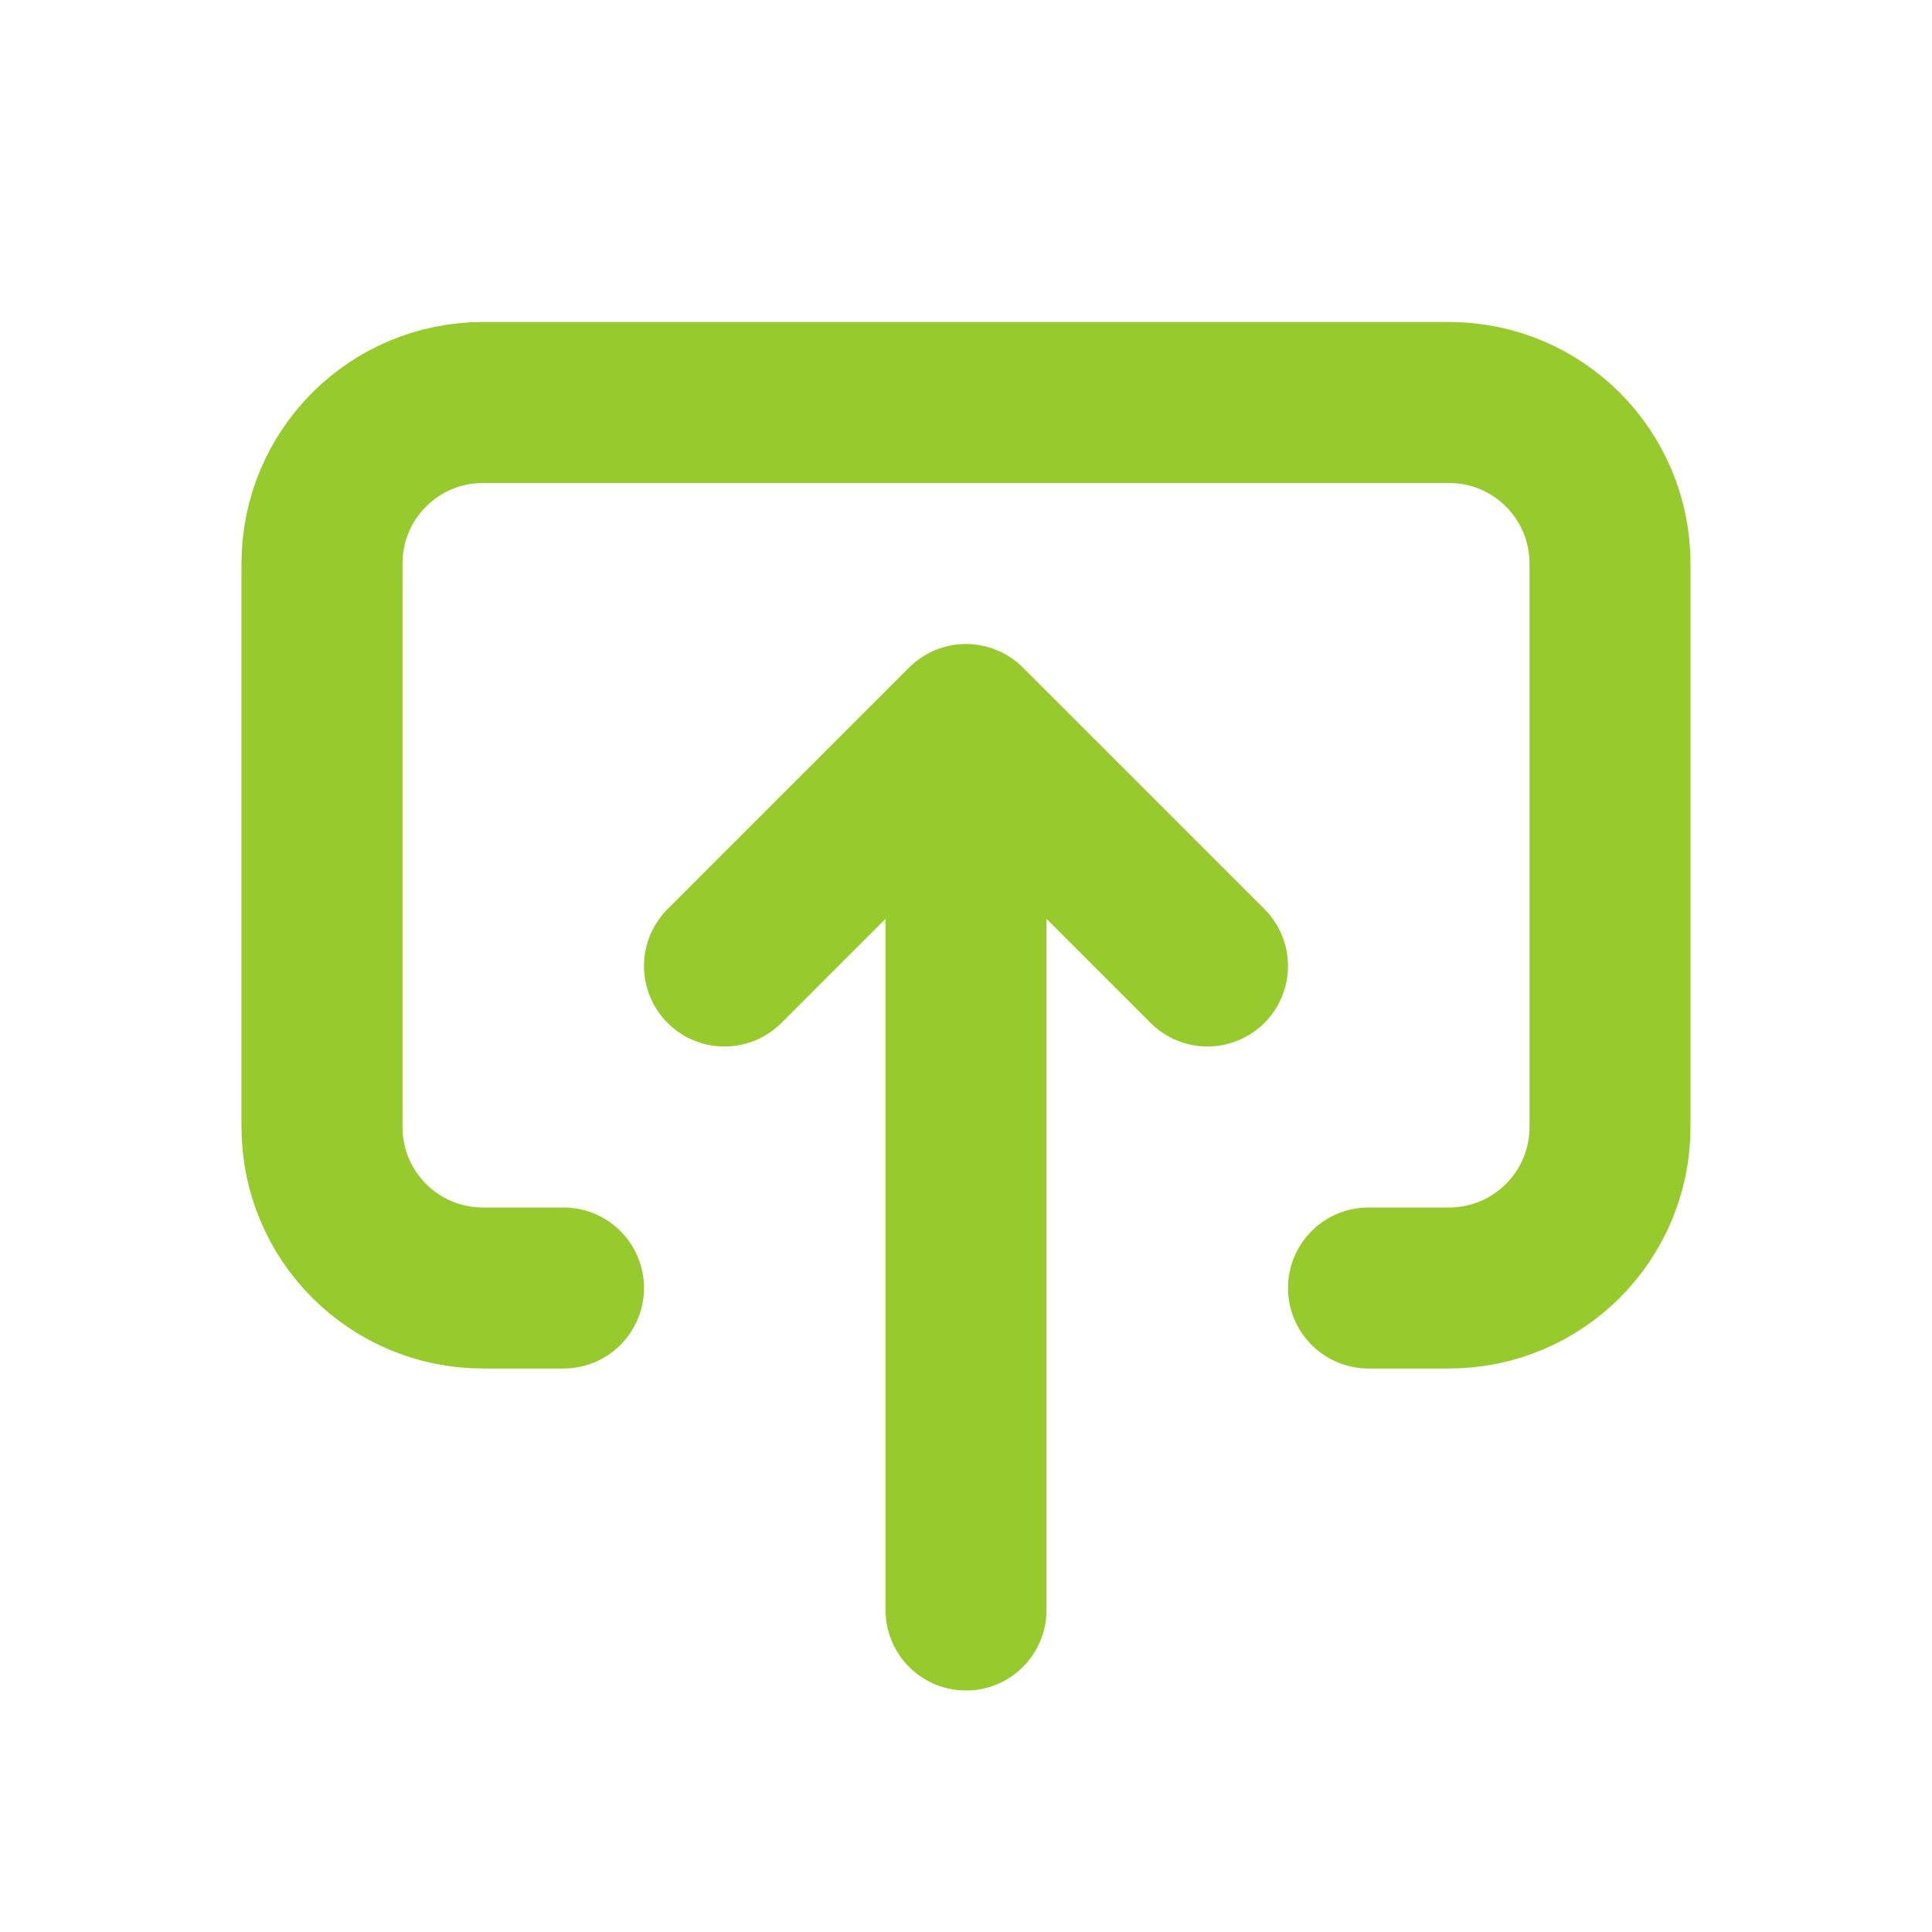
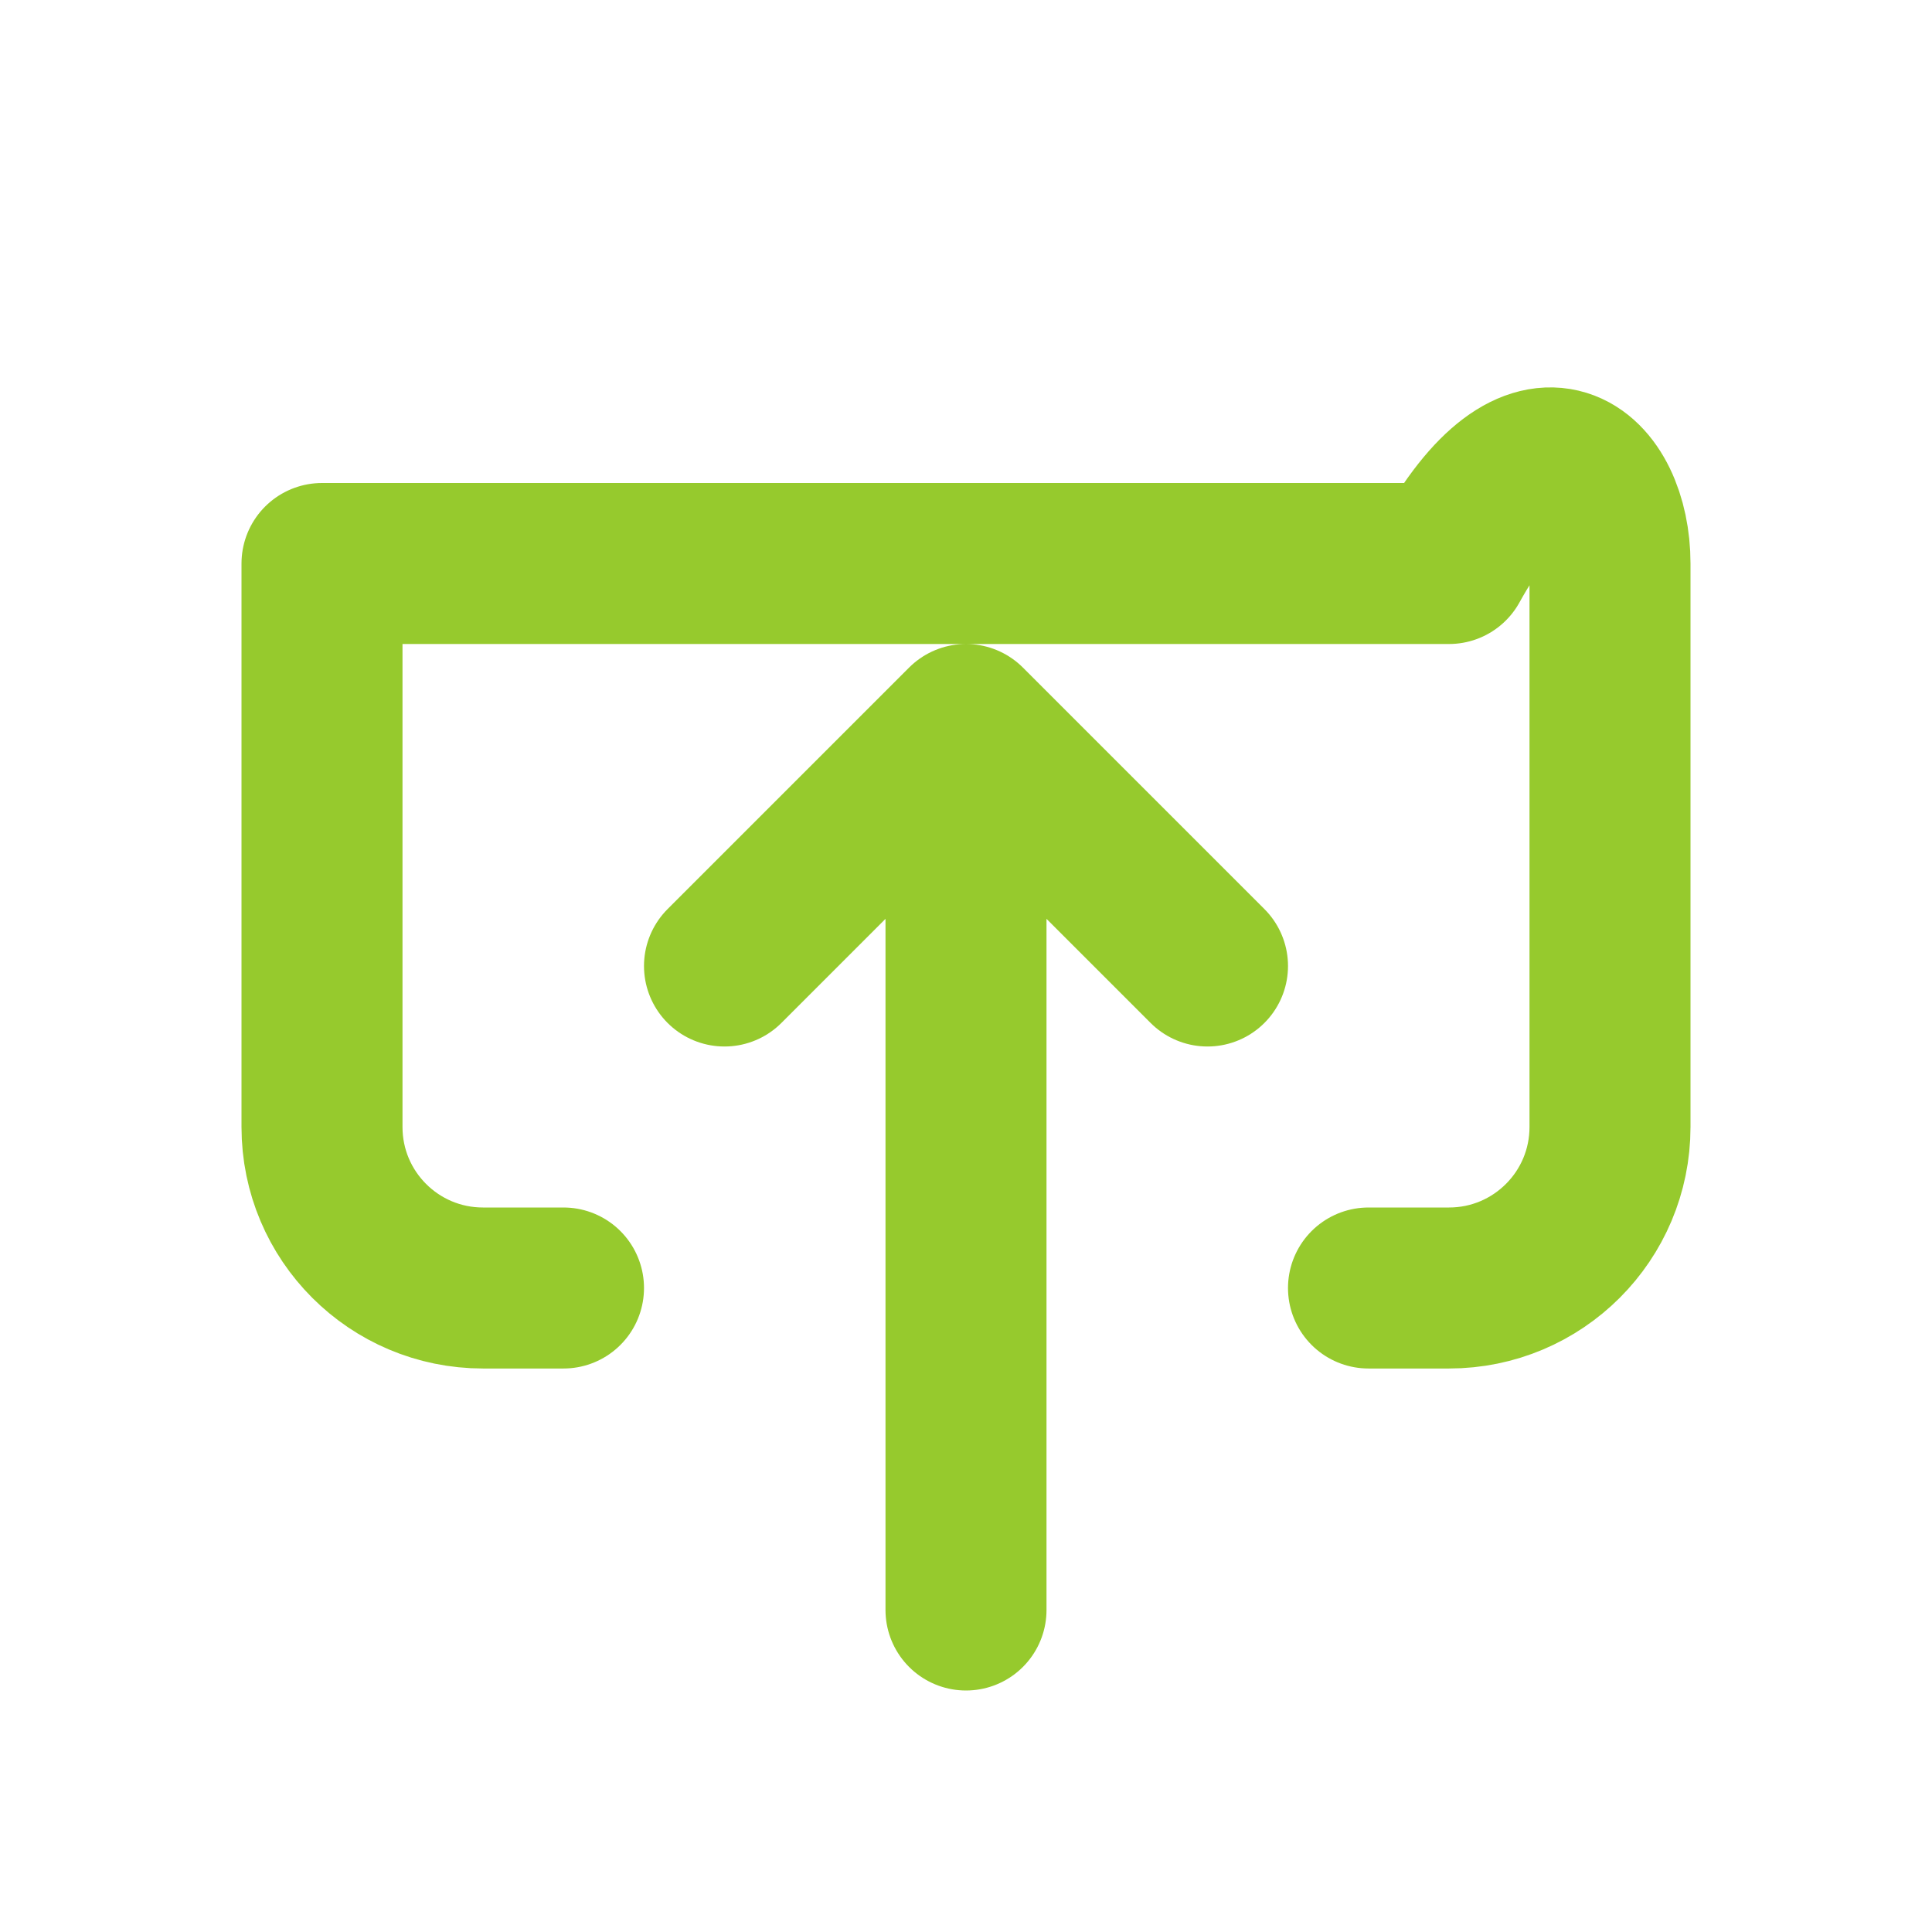
<svg xmlns="http://www.w3.org/2000/svg" width="30" height="30" viewBox="0 0 24 24" fill="none">
-   <path d="M7 16H6C4.895 16 4 15.105 4 14V7C4 5.895 4.895 5 6 5H18C19.105 5 20 5.895 20 7V14C20 15.105 19.105 16 18 16H17M12 20V9M12 9L15 12M12 9L9 12" stroke="#96ca2d" stroke-width="2" stroke-linecap="round" stroke-linejoin="round" />
+   <path d="M7 16H6C4.895 16 4 15.105 4 14V7H18C19.105 5 20 5.895 20 7V14C20 15.105 19.105 16 18 16H17M12 20V9M12 9L15 12M12 9L9 12" stroke="#96ca2d" stroke-width="2" stroke-linecap="round" stroke-linejoin="round" />
</svg>